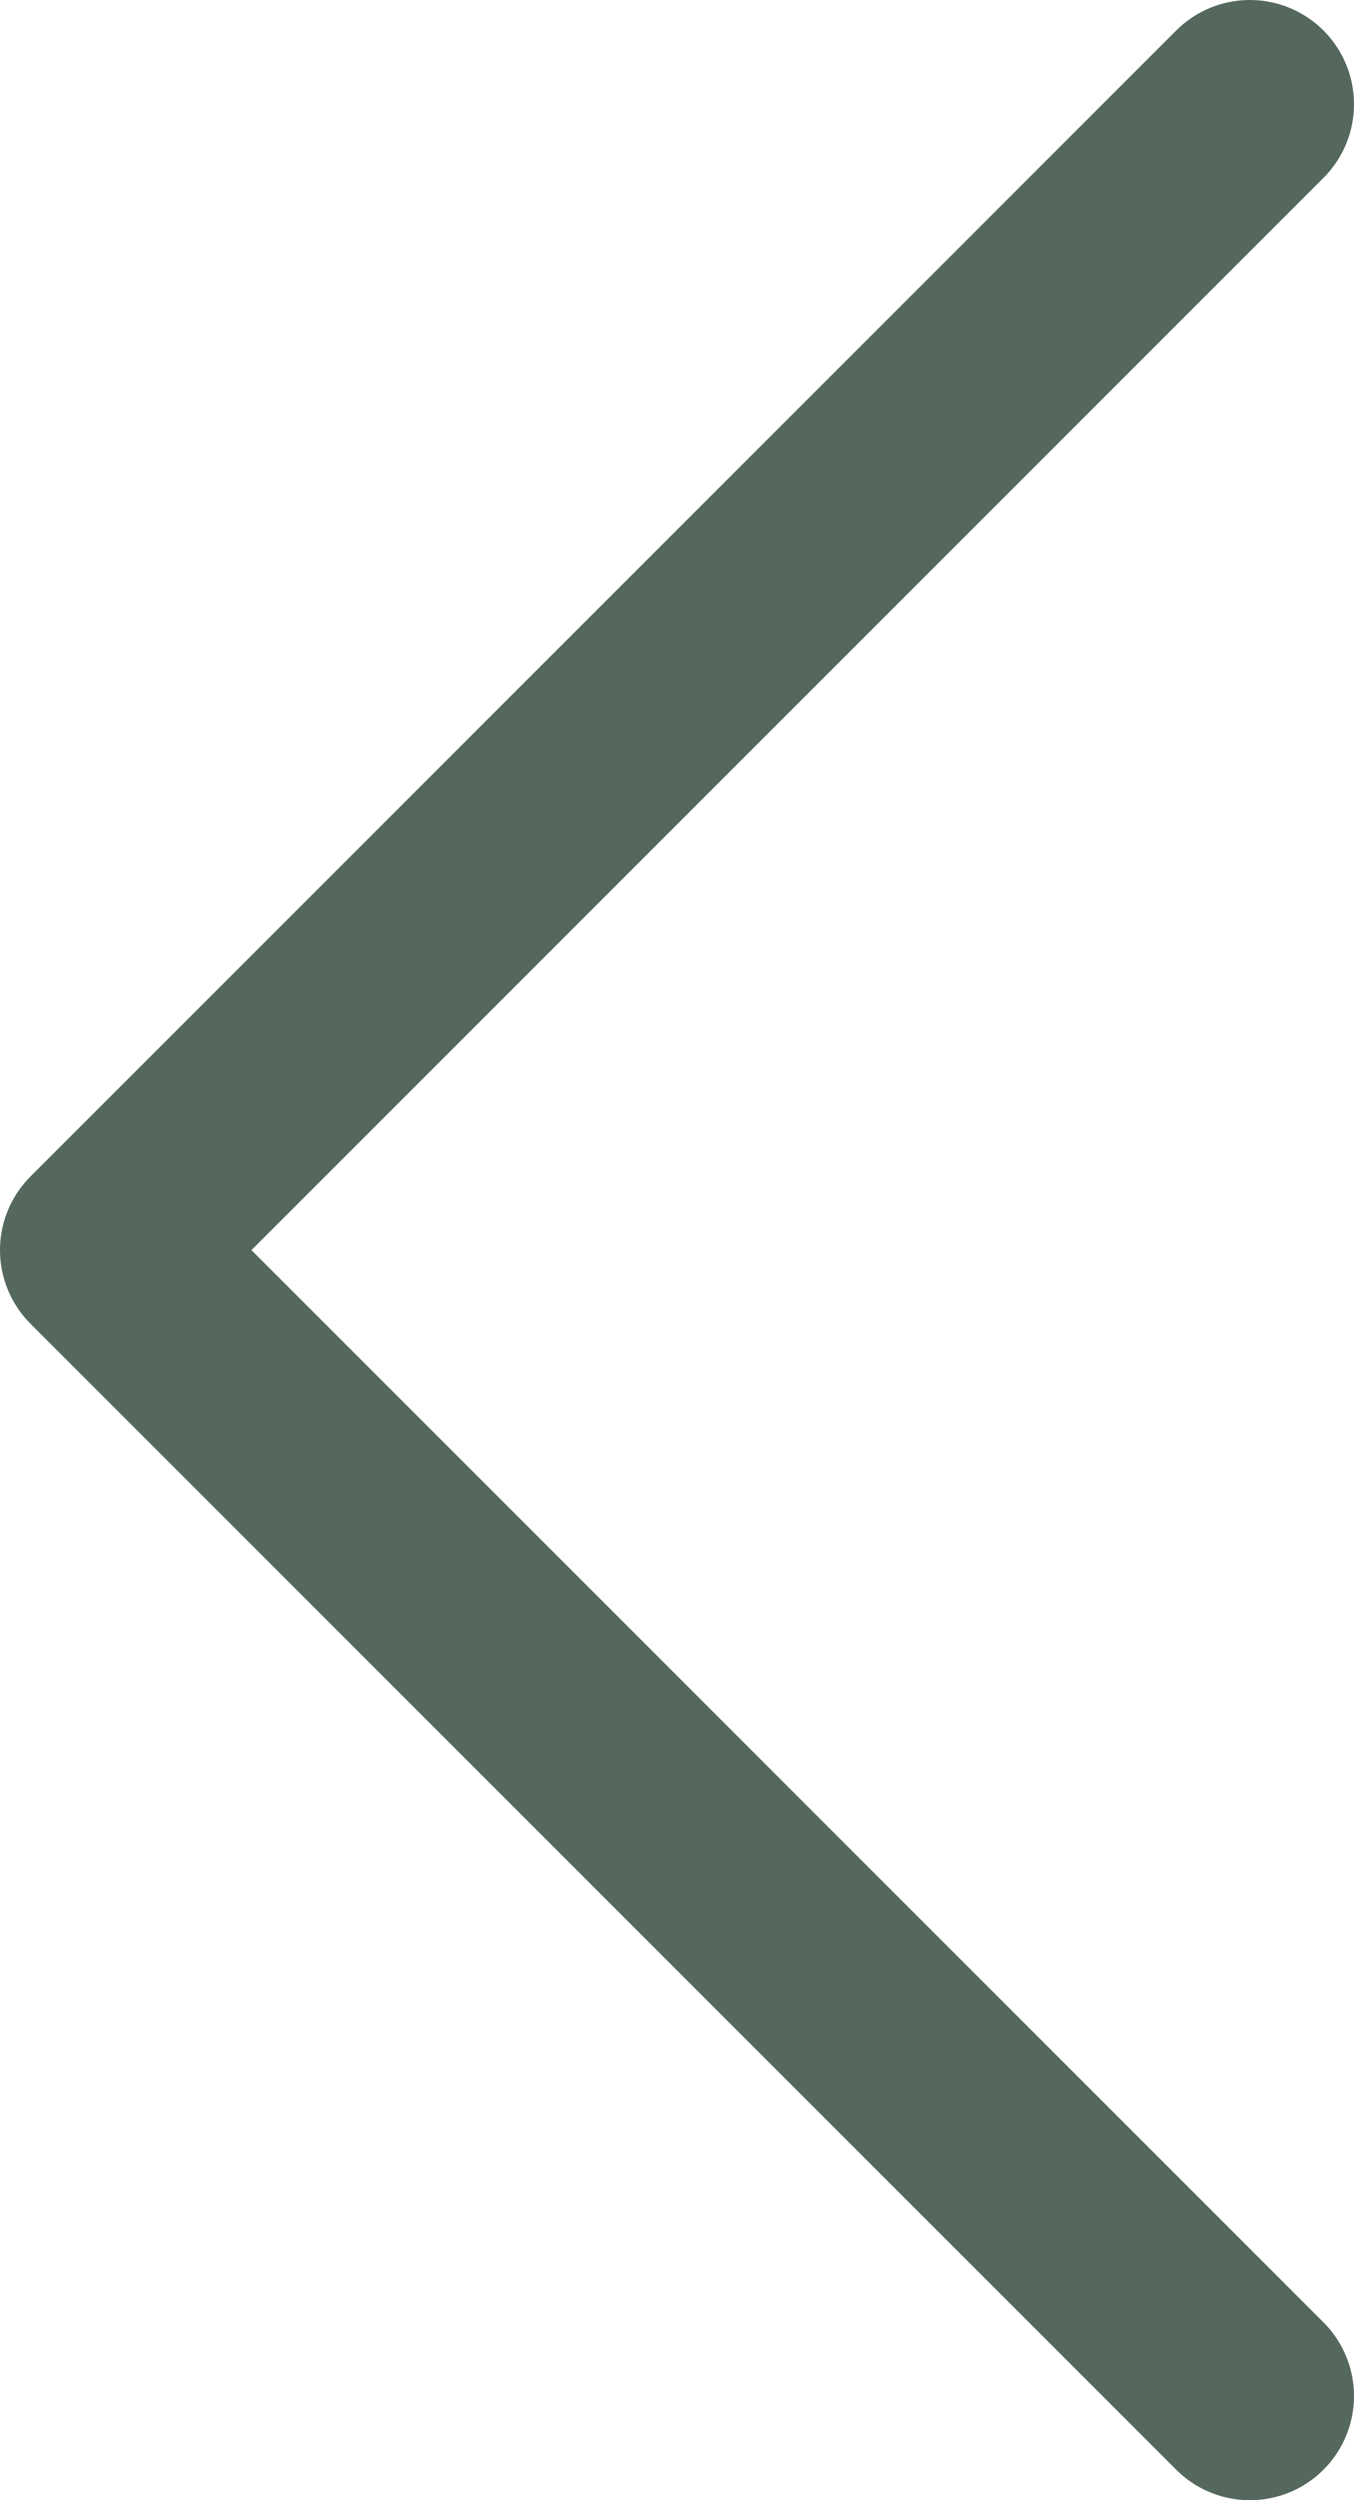
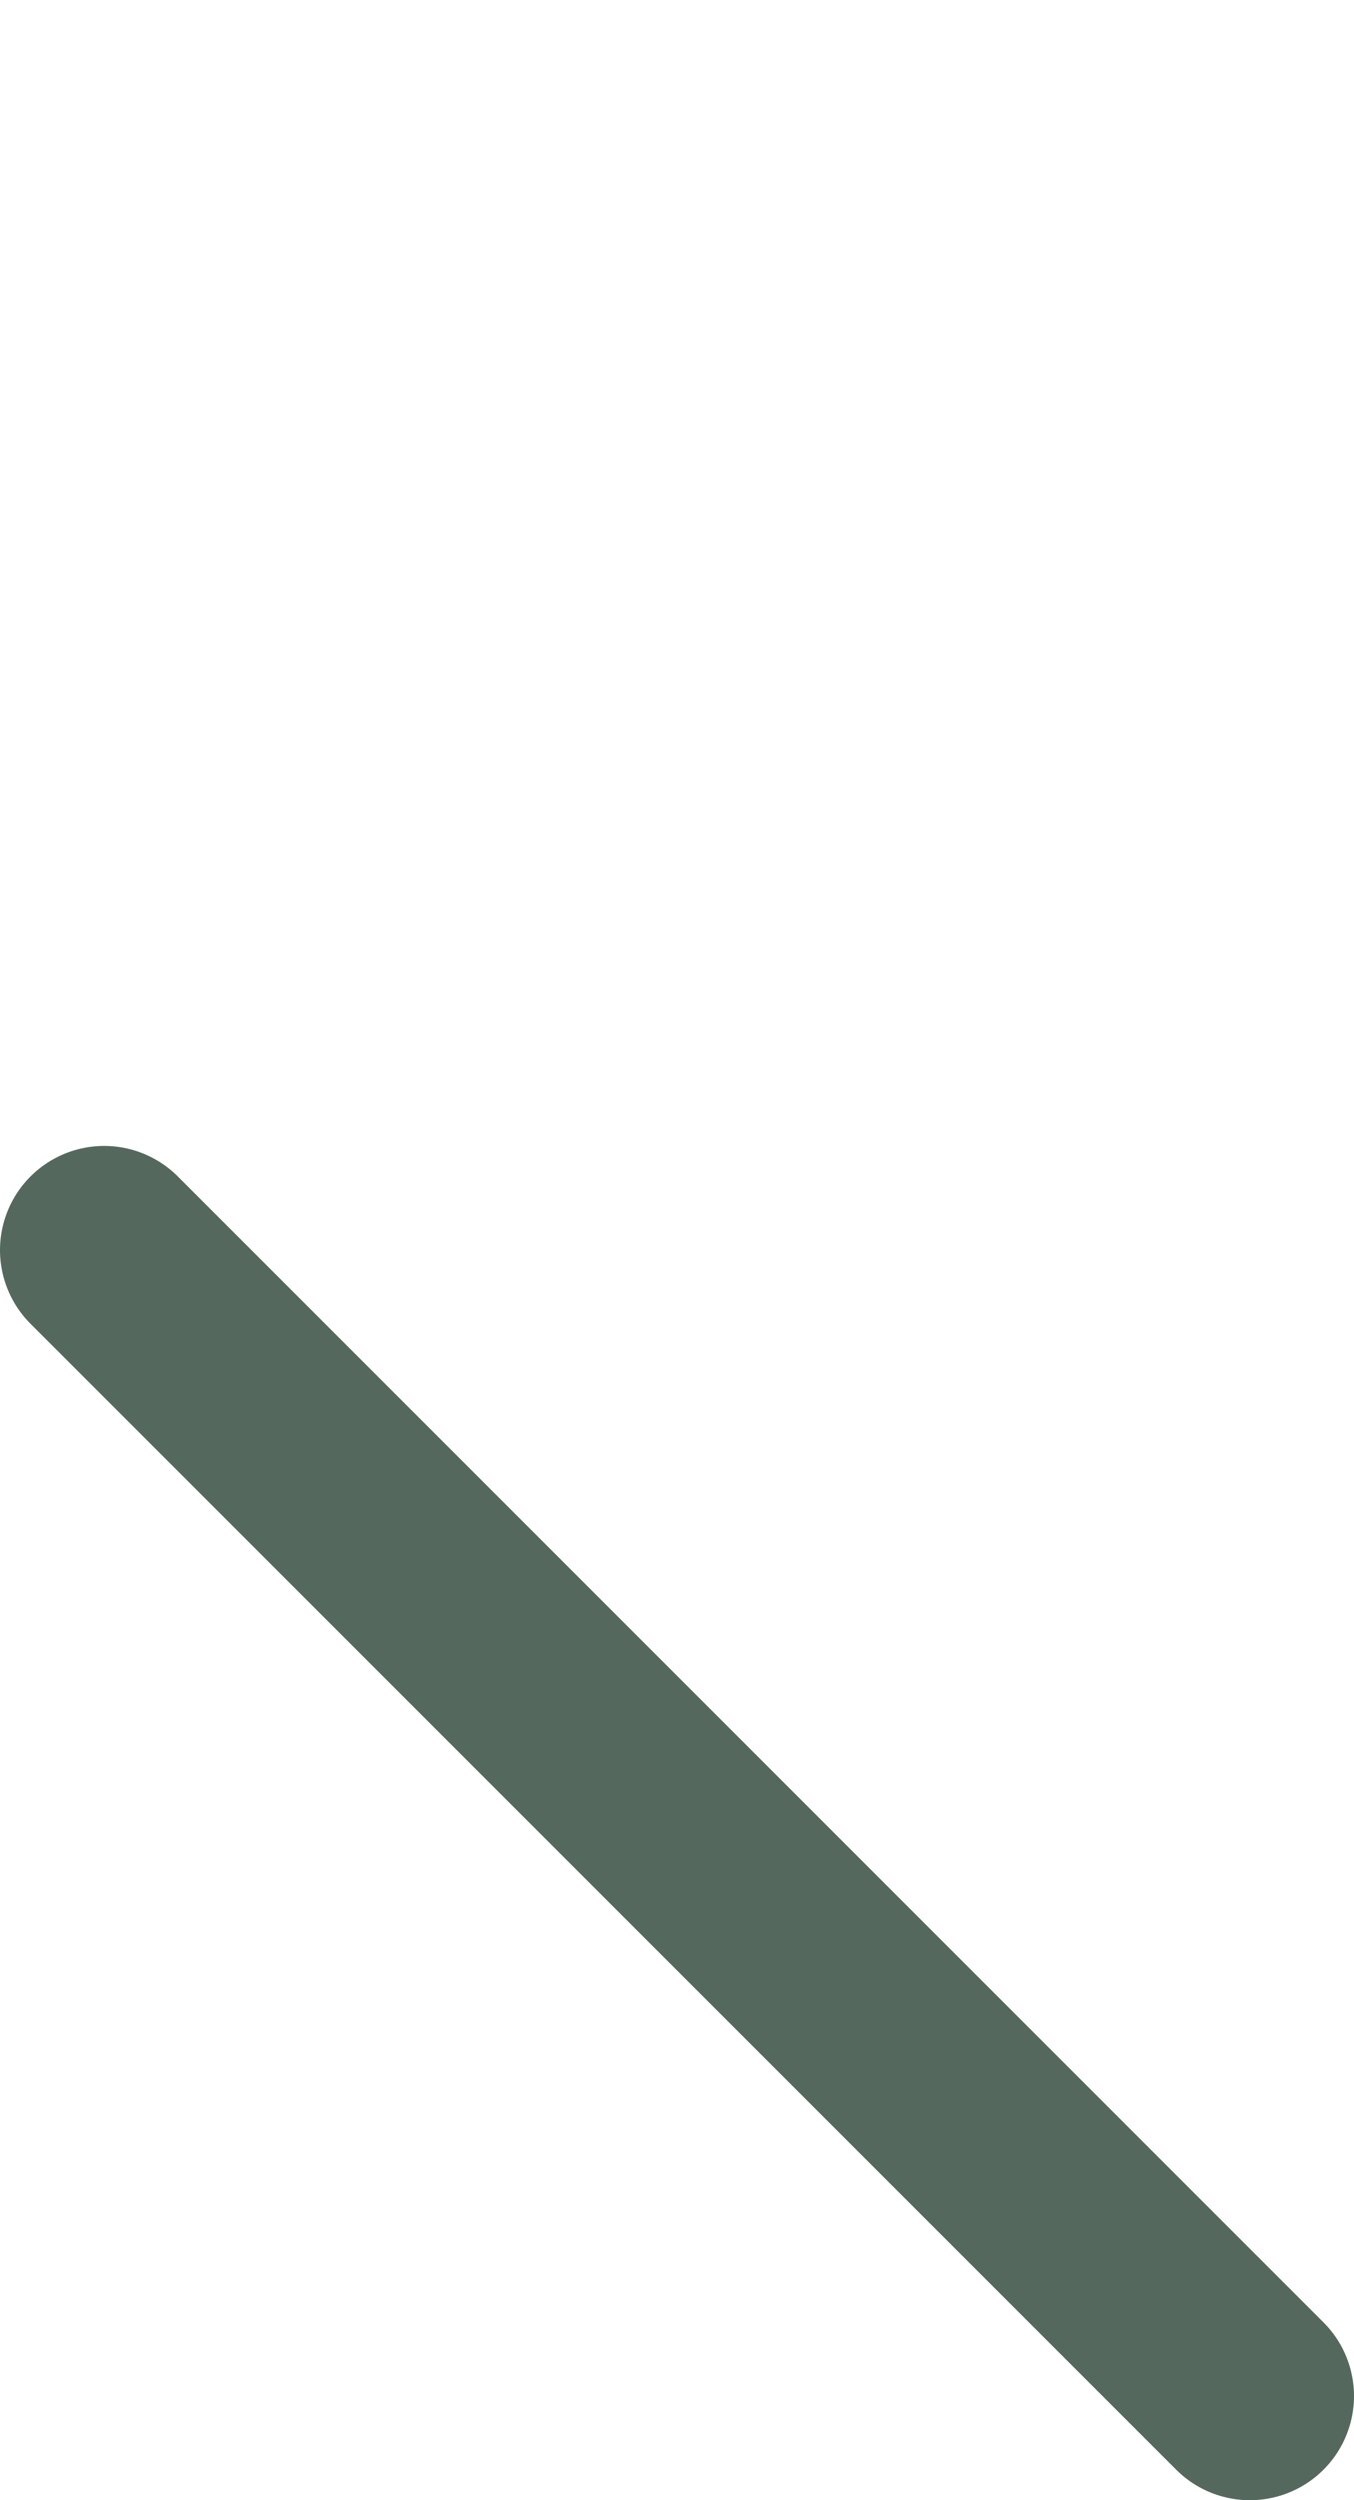
<svg xmlns="http://www.w3.org/2000/svg" width="13" height="24" viewBox="0 0 13 24" fill="none">
-   <path d="M12 23L1 12L12 1" stroke="#55685D" stroke-width="2" stroke-linecap="round" stroke-linejoin="round" />
+   <path d="M12 23L1 12" stroke="#55685D" stroke-width="2" stroke-linecap="round" stroke-linejoin="round" />
</svg>